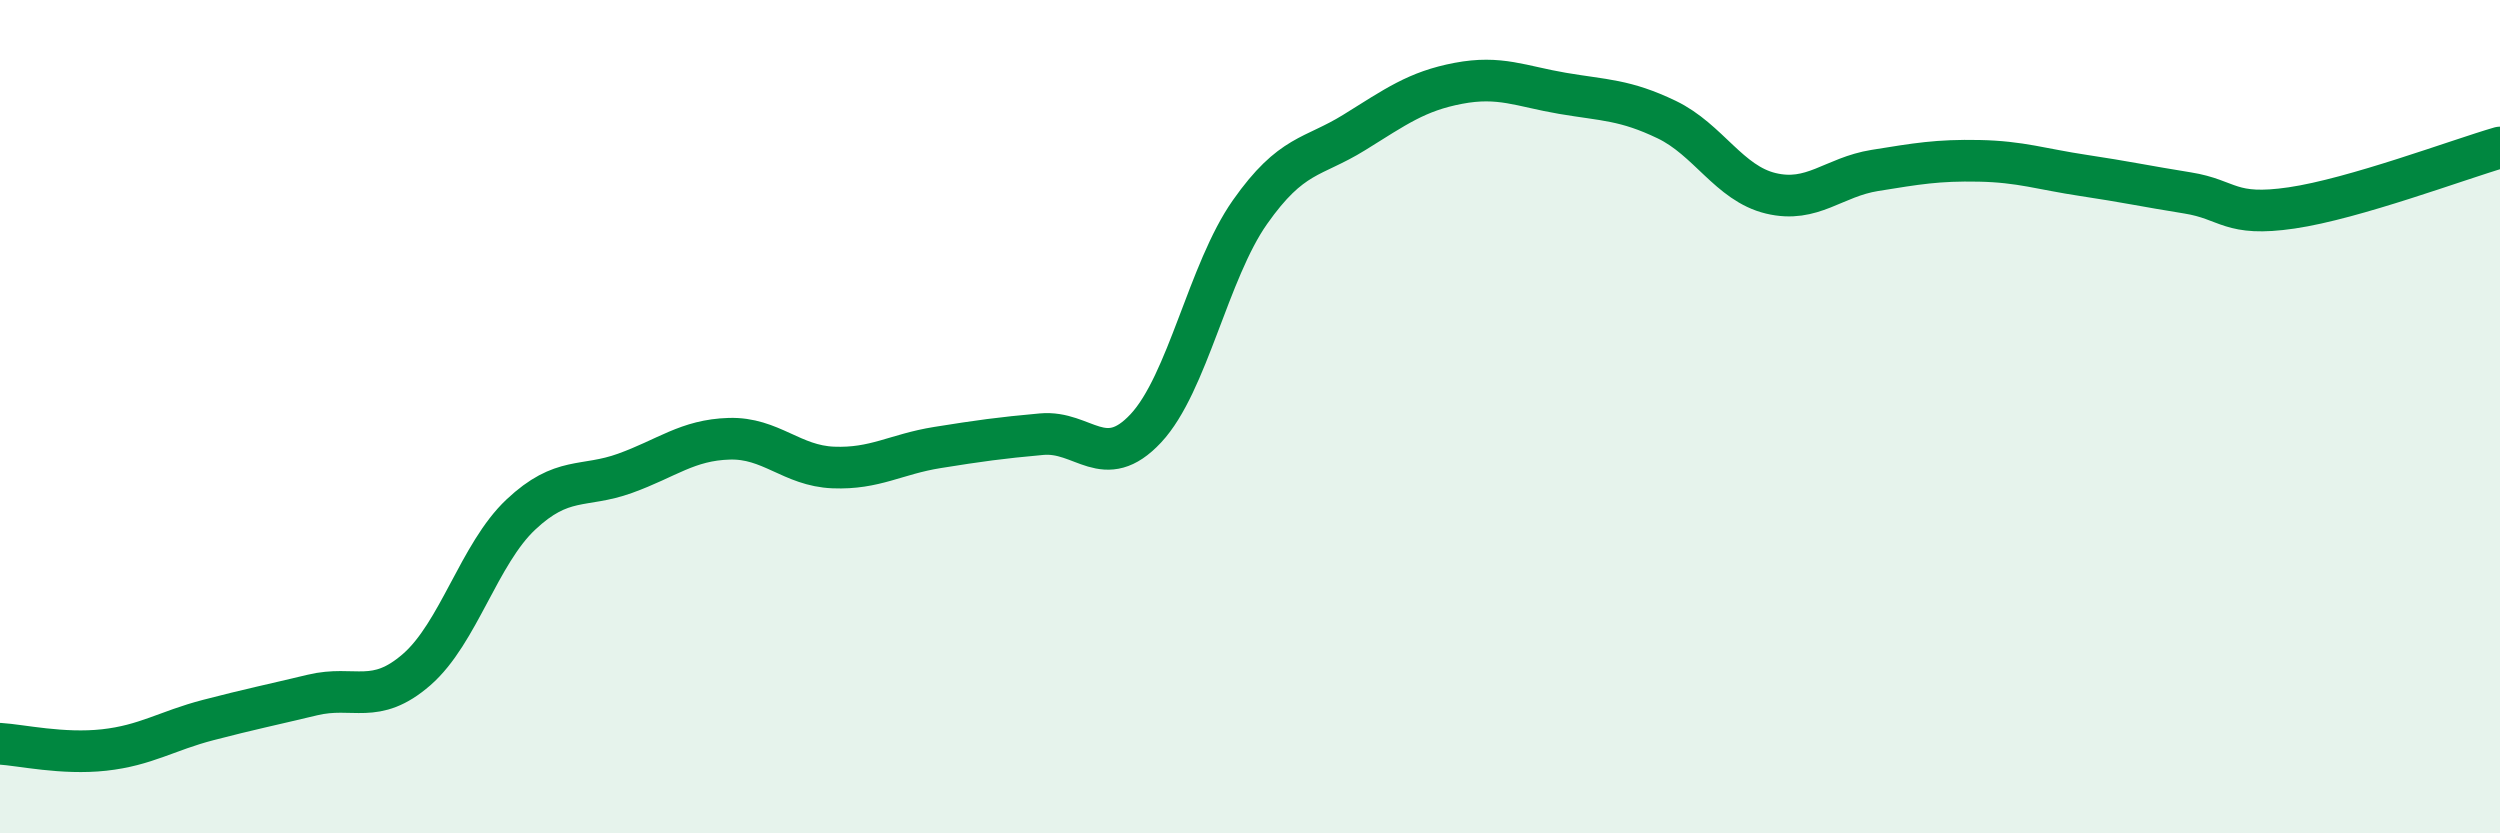
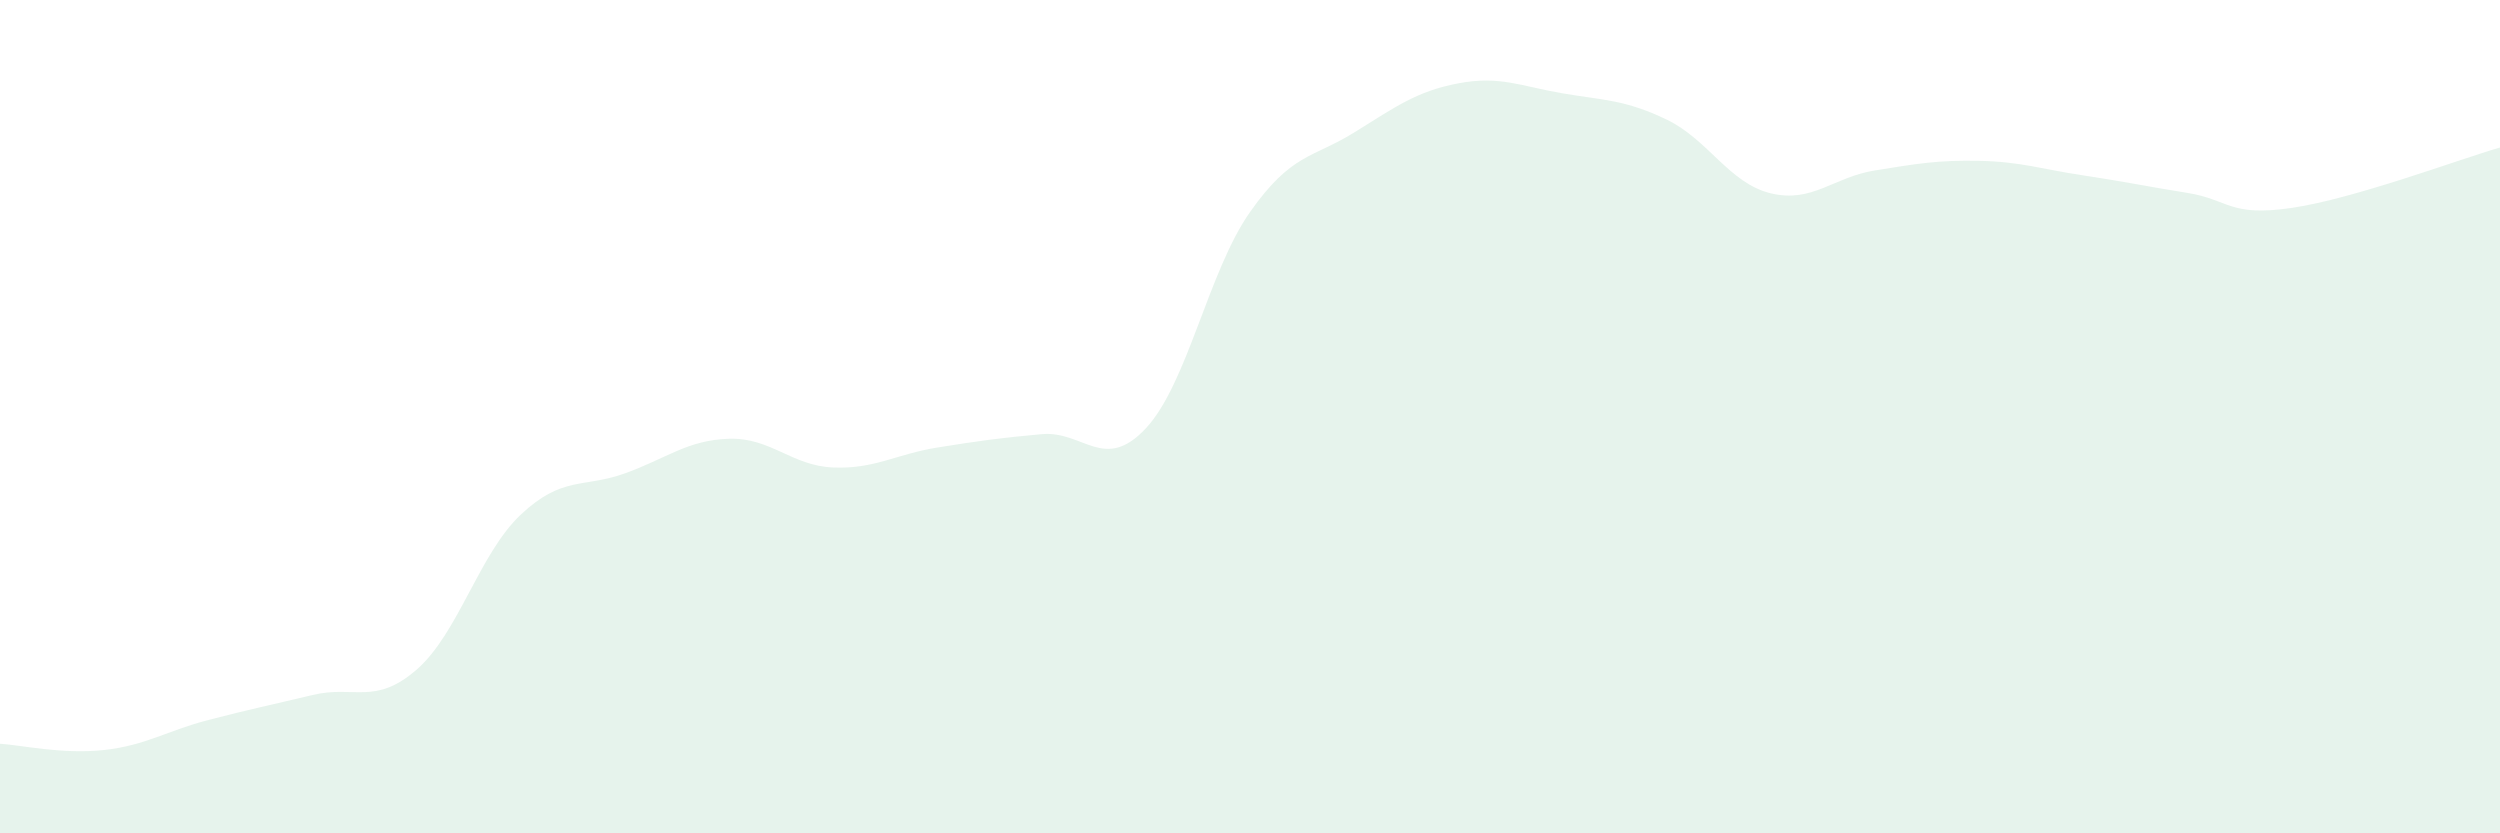
<svg xmlns="http://www.w3.org/2000/svg" width="60" height="20" viewBox="0 0 60 20">
  <path d="M 0,17.85 C 0.5,17.88 1.5,18.11 2.5,18 C 3.5,17.89 4,17.54 5,17.28 C 6,17.02 6.5,16.92 7.5,16.68 C 8.5,16.44 9,16.94 10,16.07 C 11,15.2 11.5,13.29 12.5,12.35 C 13.5,11.41 14,11.72 15,11.36 C 16,11 16.5,10.56 17.5,10.53 C 18.5,10.5 19,11.18 20,11.22 C 21,11.26 21.5,10.9 22.5,10.74 C 23.5,10.58 24,10.51 25,10.42 C 26,10.33 26.5,11.35 27.5,10.28 C 28.5,9.21 29,6.51 30,5.09 C 31,3.67 31.5,3.8 32.5,3.18 C 33.5,2.56 34,2.19 35,2 C 36,1.81 36.5,2.07 37.5,2.24 C 38.5,2.41 39,2.39 40,2.87 C 41,3.35 41.5,4.4 42.5,4.64 C 43.5,4.88 44,4.25 45,4.09 C 46,3.93 46.5,3.84 47.5,3.86 C 48.5,3.88 49,4.06 50,4.21 C 51,4.36 51.5,4.47 52.5,4.63 C 53.5,4.79 53.5,5.21 55,4.99 C 56.5,4.77 59,3.83 60,3.54L60 20L0 20Z" fill="#008740" opacity="0.1" stroke-linecap="round" stroke-linejoin="round" />
-   <path d="M 0,17.85 C 0.5,17.88 1.5,18.11 2.5,18 C 3.5,17.89 4,17.54 5,17.28 C 6,17.02 6.5,16.92 7.5,16.68 C 8.5,16.44 9,16.94 10,16.07 C 11,15.2 11.5,13.29 12.5,12.35 C 13.5,11.41 14,11.72 15,11.36 C 16,11 16.5,10.56 17.5,10.53 C 18.5,10.5 19,11.18 20,11.22 C 21,11.26 21.5,10.9 22.5,10.74 C 23.5,10.58 24,10.51 25,10.42 C 26,10.33 26.5,11.35 27.5,10.28 C 28.5,9.21 29,6.51 30,5.09 C 31,3.67 31.5,3.8 32.5,3.18 C 33.5,2.56 34,2.19 35,2 C 36,1.81 36.5,2.07 37.5,2.24 C 38.5,2.41 39,2.39 40,2.87 C 41,3.35 41.5,4.4 42.5,4.64 C 43.5,4.88 44,4.25 45,4.09 C 46,3.93 46.5,3.84 47.5,3.86 C 48.5,3.88 49,4.06 50,4.21 C 51,4.36 51.5,4.47 52.5,4.63 C 53.5,4.79 53.5,5.21 55,4.99 C 56.5,4.77 59,3.83 60,3.54" stroke="#008740" stroke-width="1" fill="none" stroke-linecap="round" stroke-linejoin="round" />
</svg>